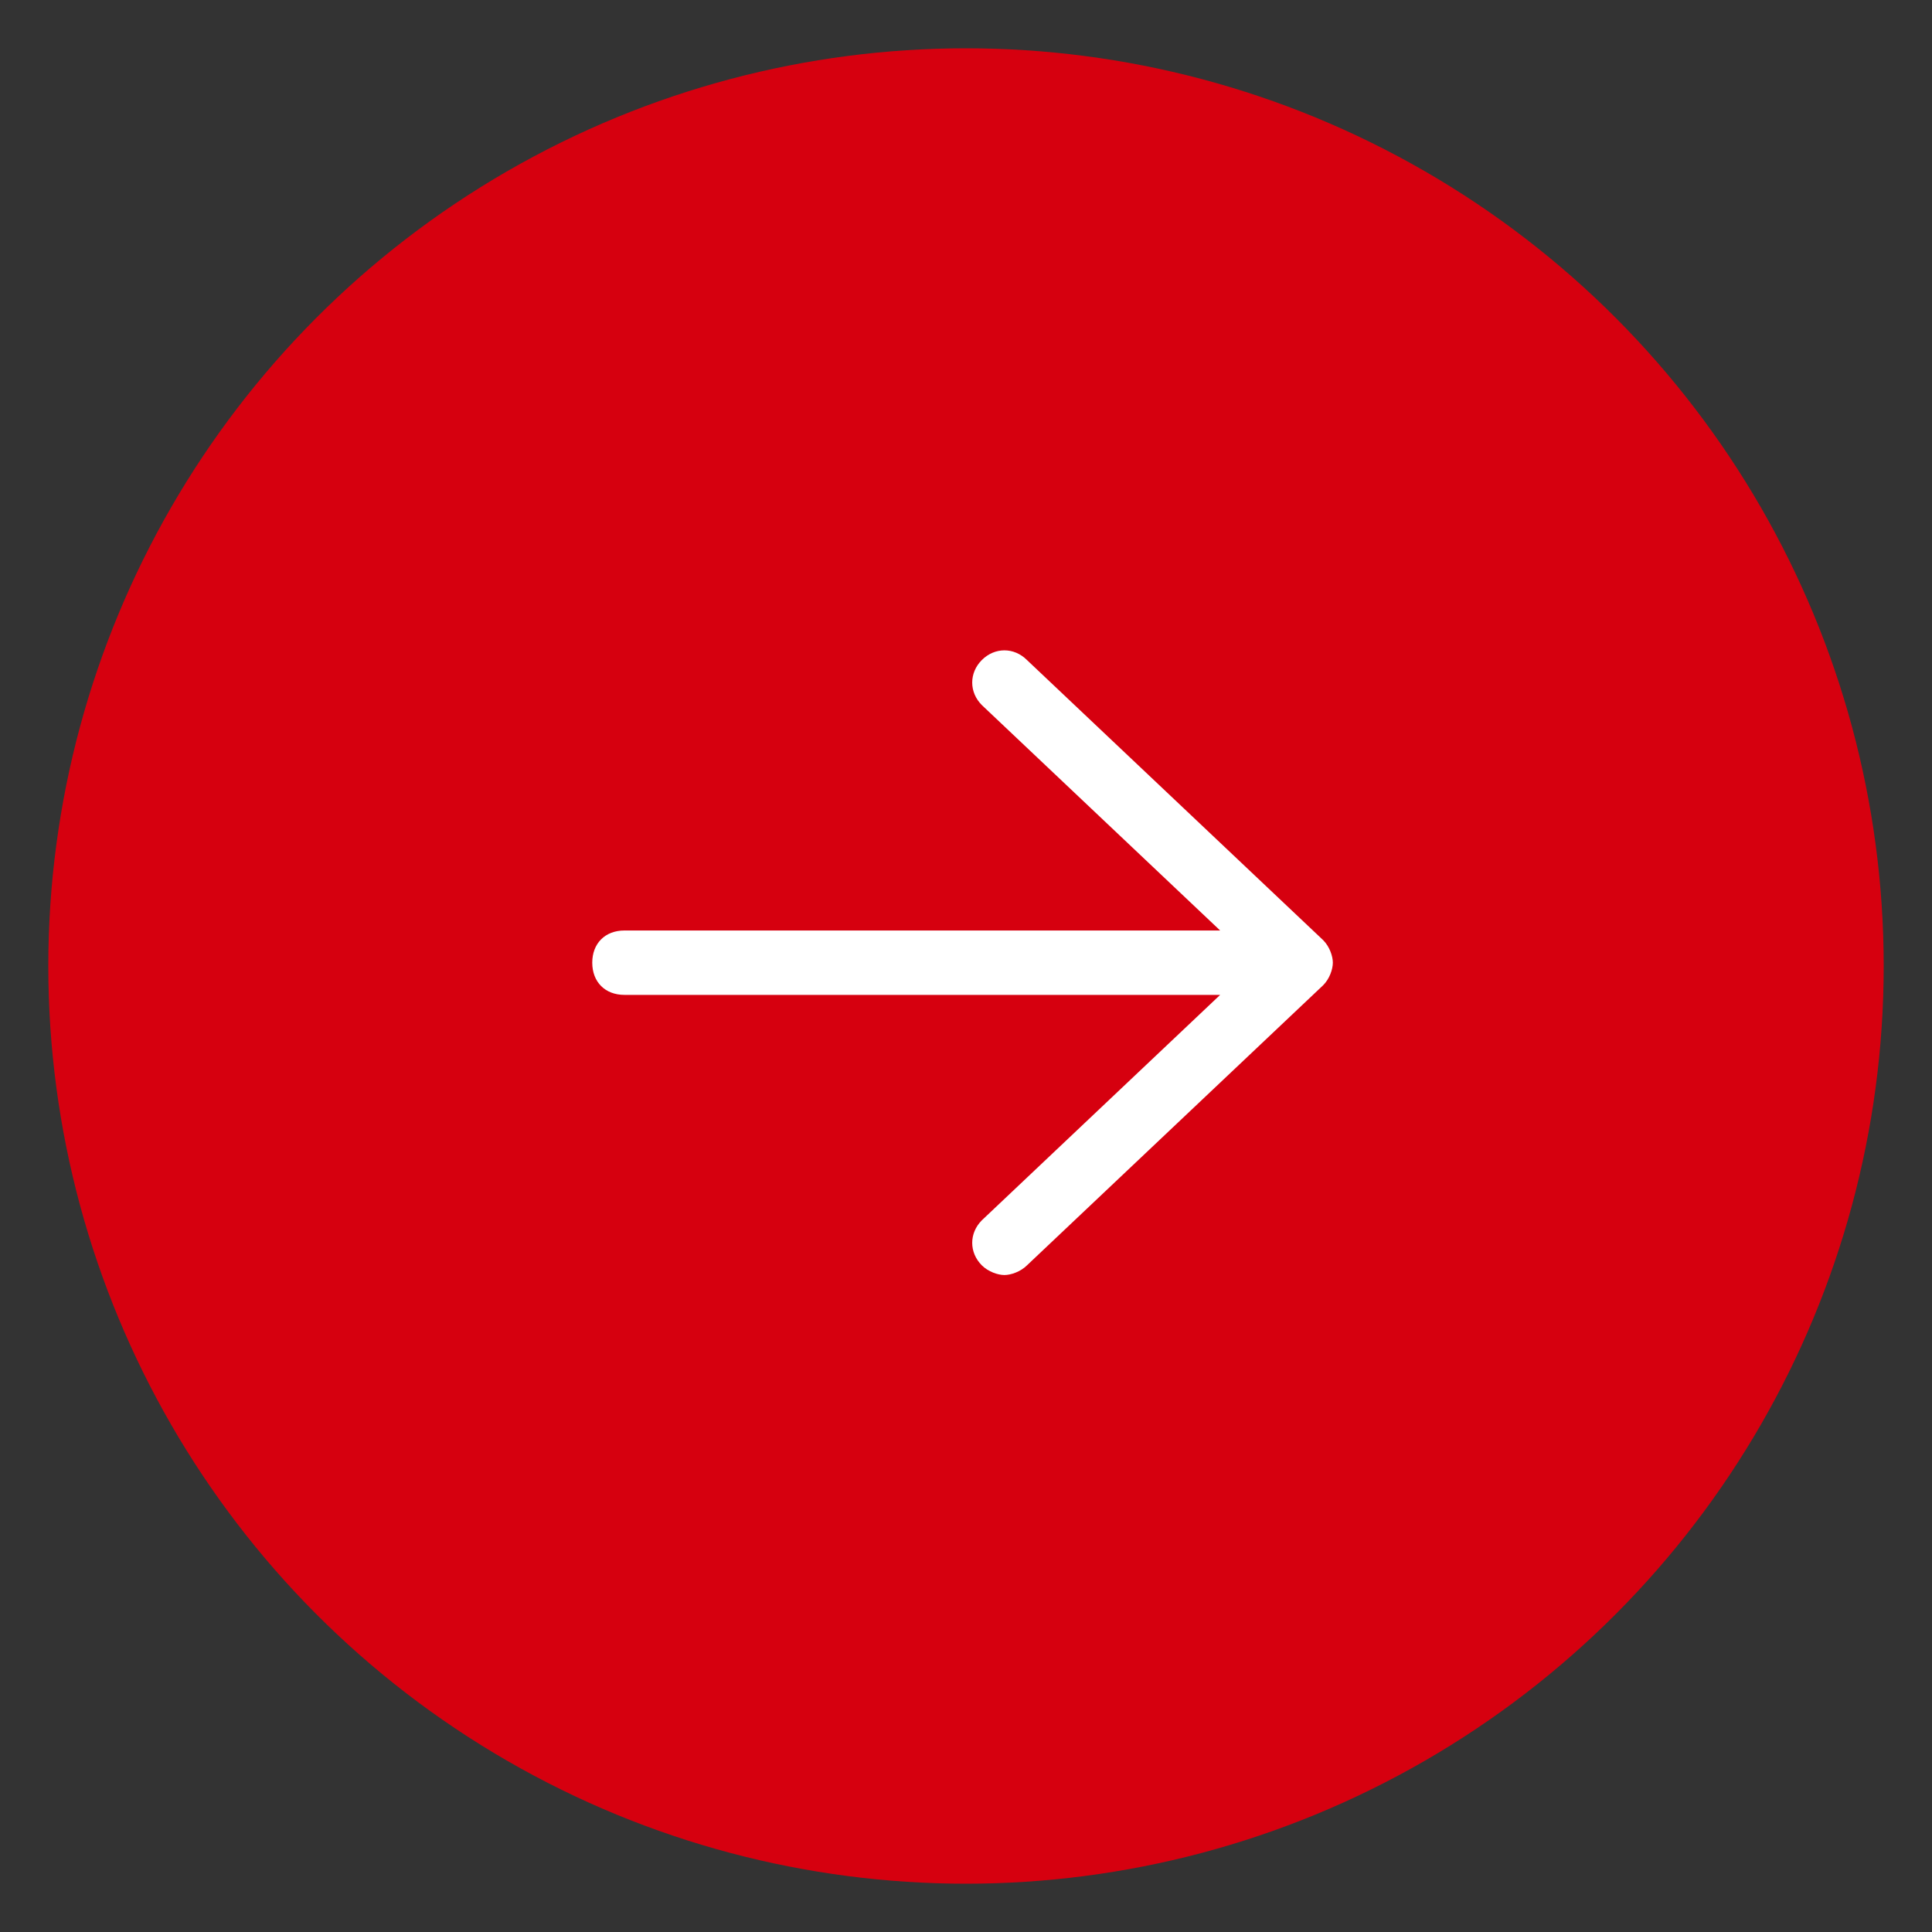
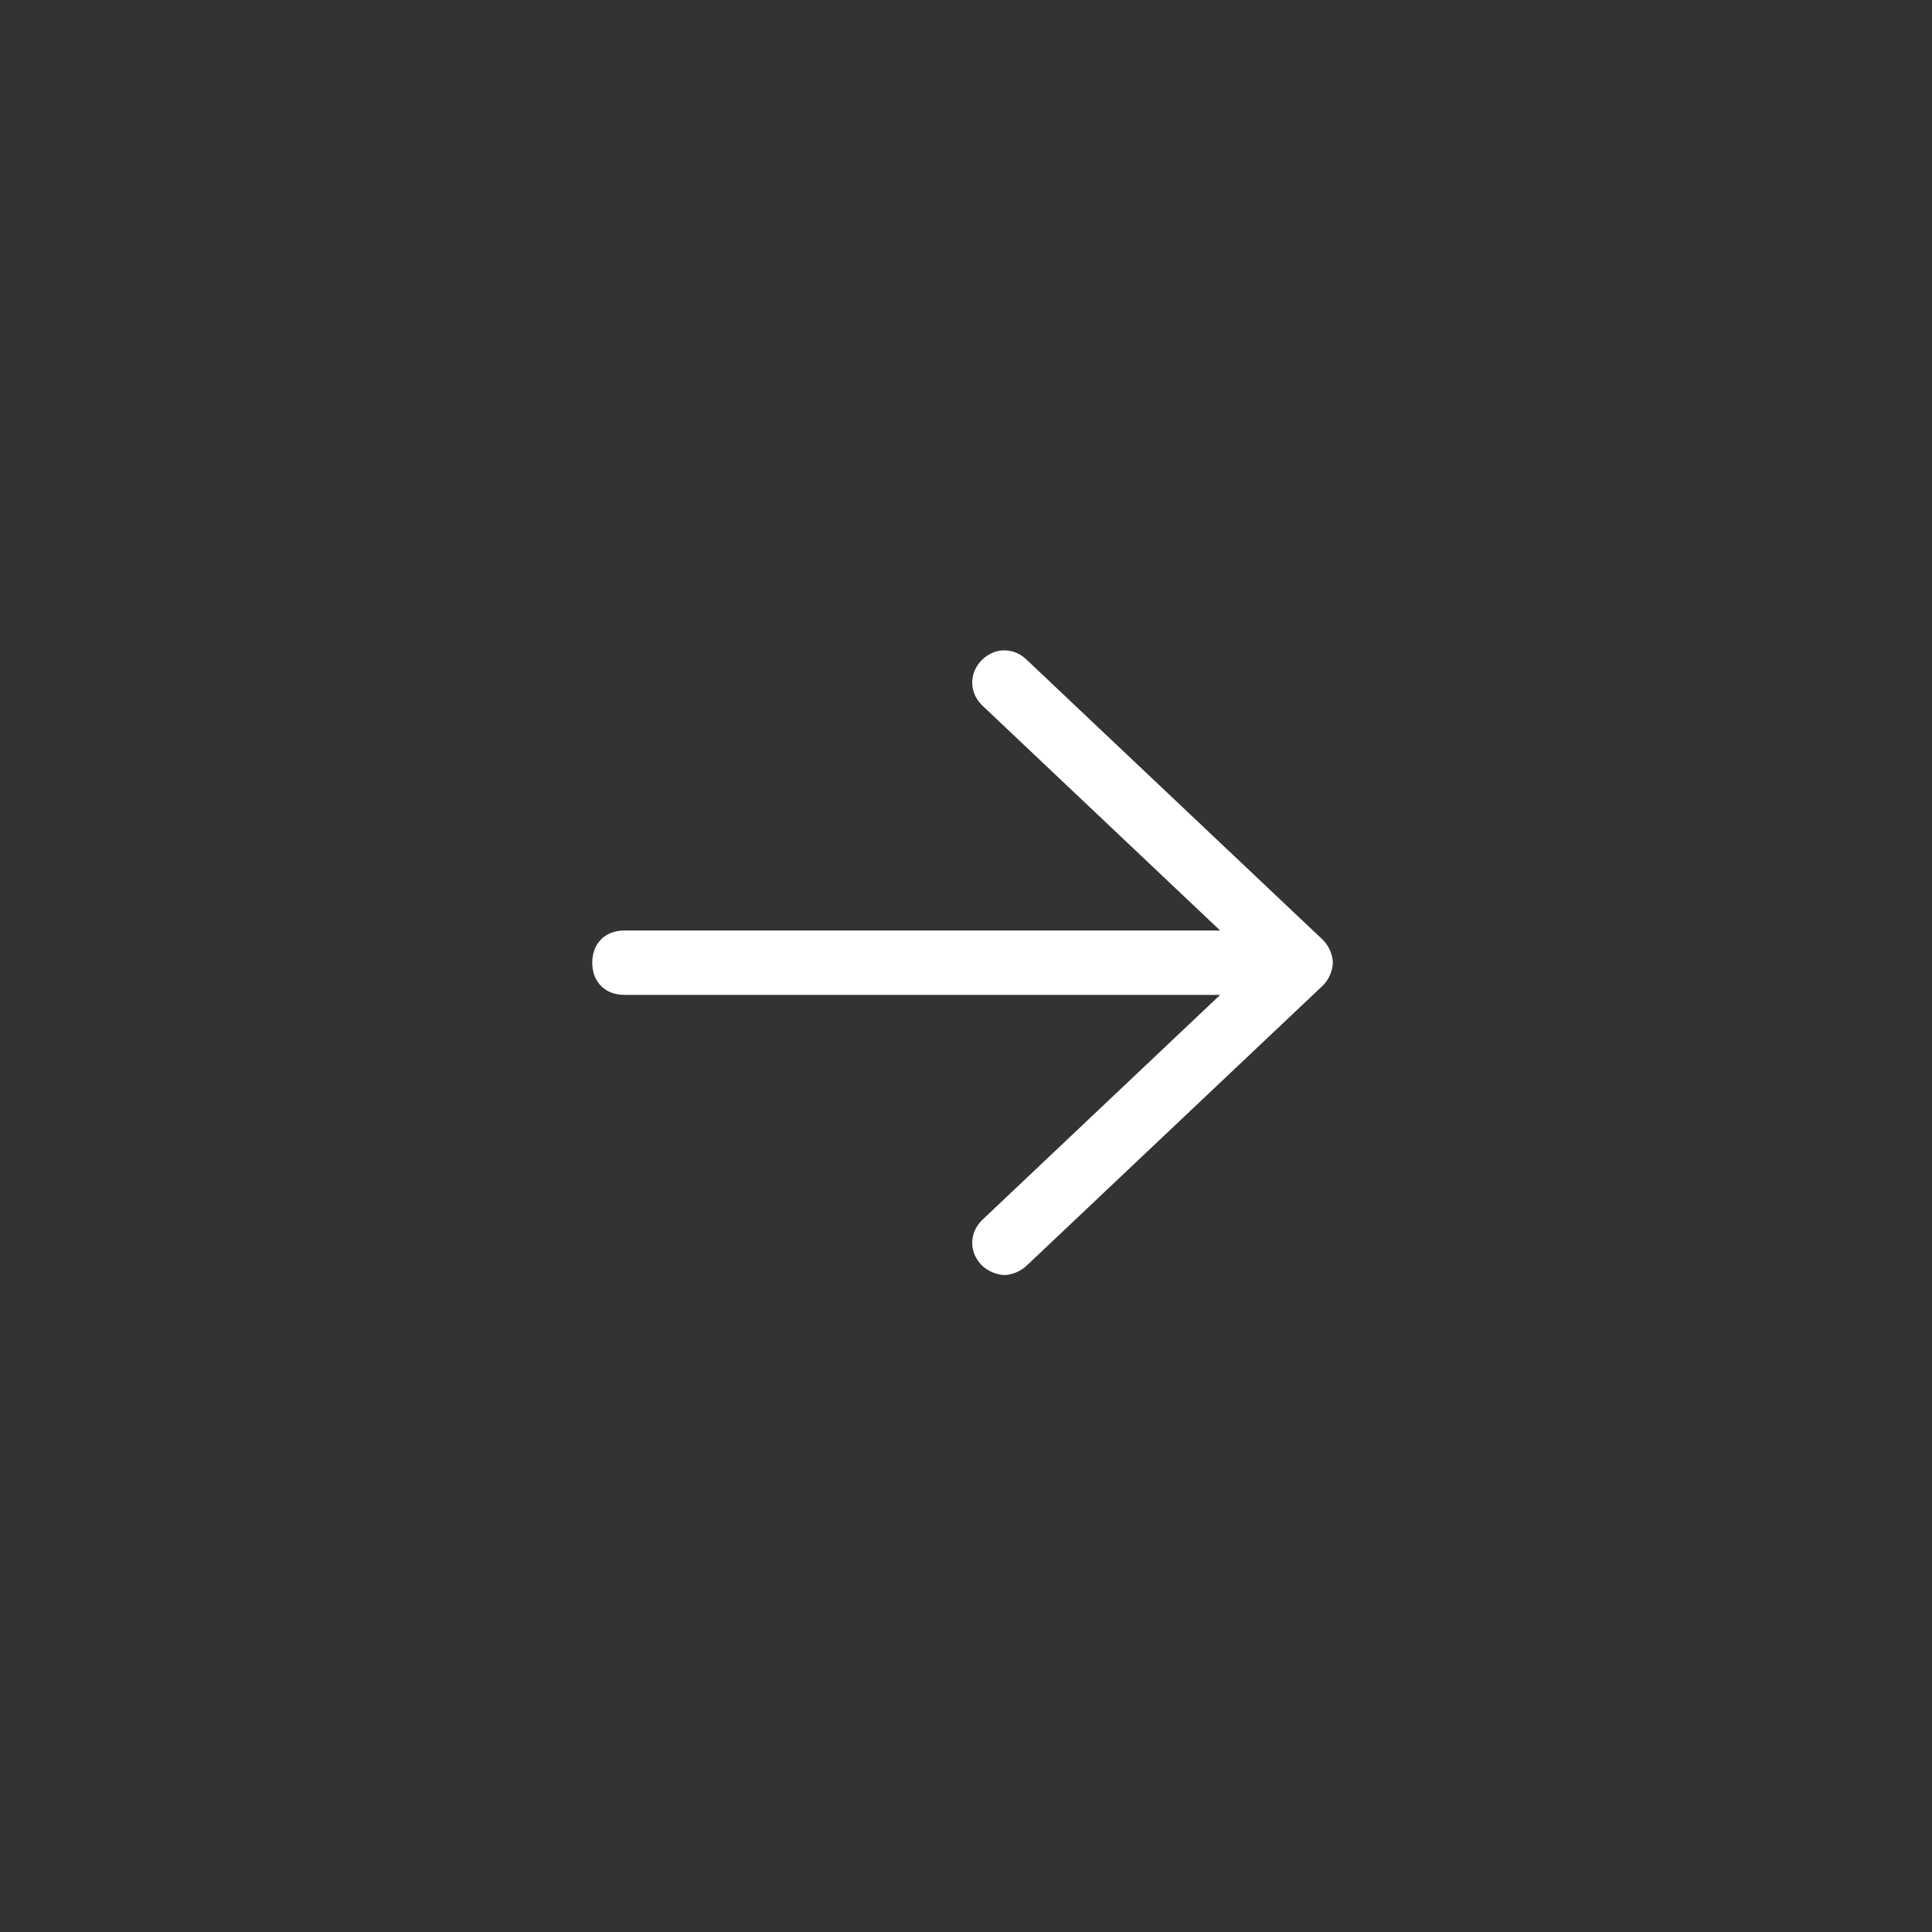
<svg xmlns="http://www.w3.org/2000/svg" width="40" height="40" viewBox="0 0 40 40" fill="none">
  <rect x="0" y="0" width="40" height="40" fill="#333333" stroke="none" />
  <g id="çº¢è²---éä¸­">
-     <circle id="Ellipse 143" cx="20" cy="20" r="19" fill="#D6000F" />
    <g id="ç®­å¤´ 9" clip-path="url(#clip0_379_782)">
      <path id="Vector" d="M27.395 19.465L21.262 13.665C20.995 13.398 20.595 13.398 20.328 13.665C20.062 13.931 20.062 14.332 20.328 14.598L25.262 19.265H12.928C12.528 19.265 12.262 19.532 12.262 19.931C12.262 20.331 12.528 20.598 12.928 20.598H25.262L20.328 25.265C20.062 25.532 20.062 25.931 20.328 26.198C20.462 26.331 20.662 26.398 20.795 26.398C20.928 26.398 21.128 26.331 21.262 26.198L27.395 20.398C27.528 20.265 27.595 20.065 27.595 19.931C27.595 19.798 27.528 19.598 27.395 19.465Z" fill="white" />
    </g>
  </g>
  <defs>
    <clipPath id="clip0_379_782">
      <rect width="16" height="16" fill="white" transform="translate(11.928 11.93)" />
    </clipPath>
  </defs>
</svg>